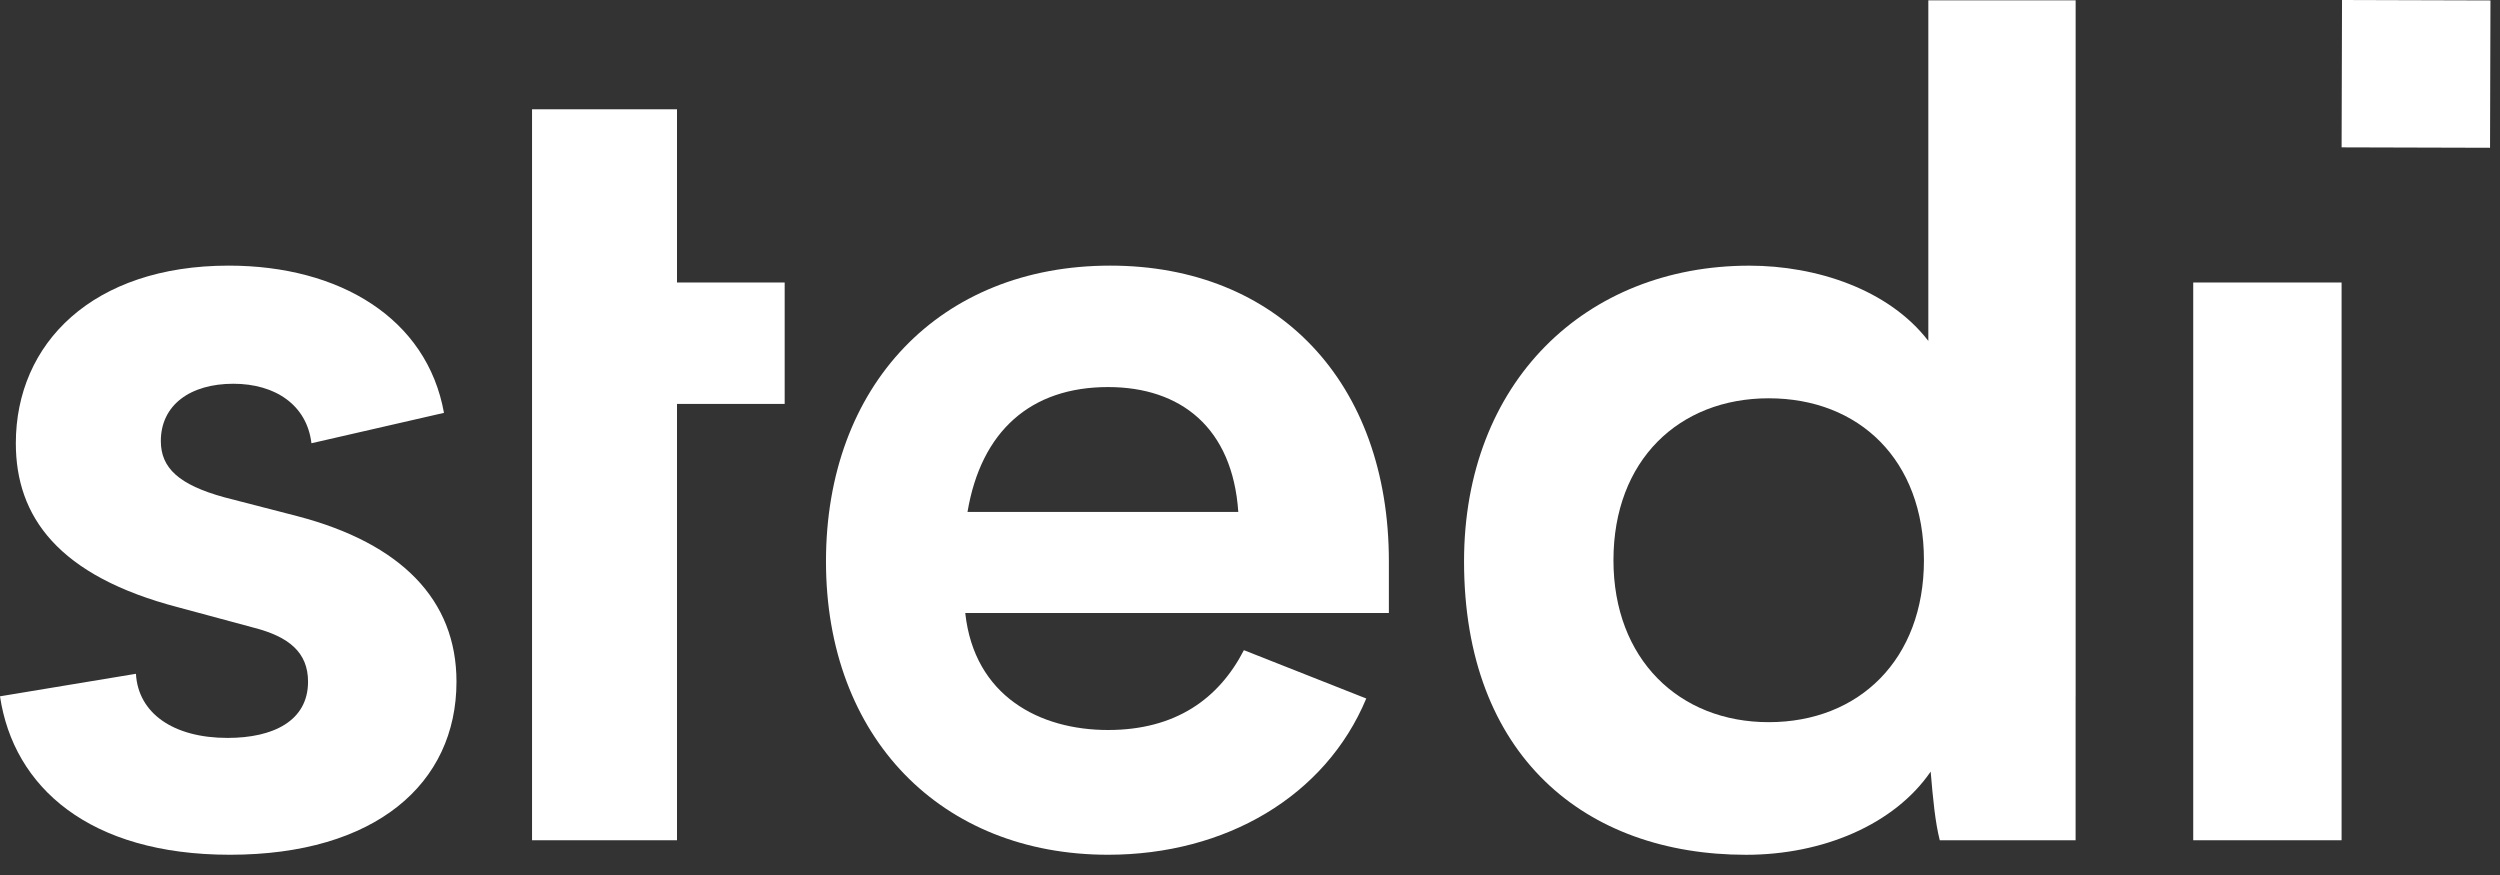
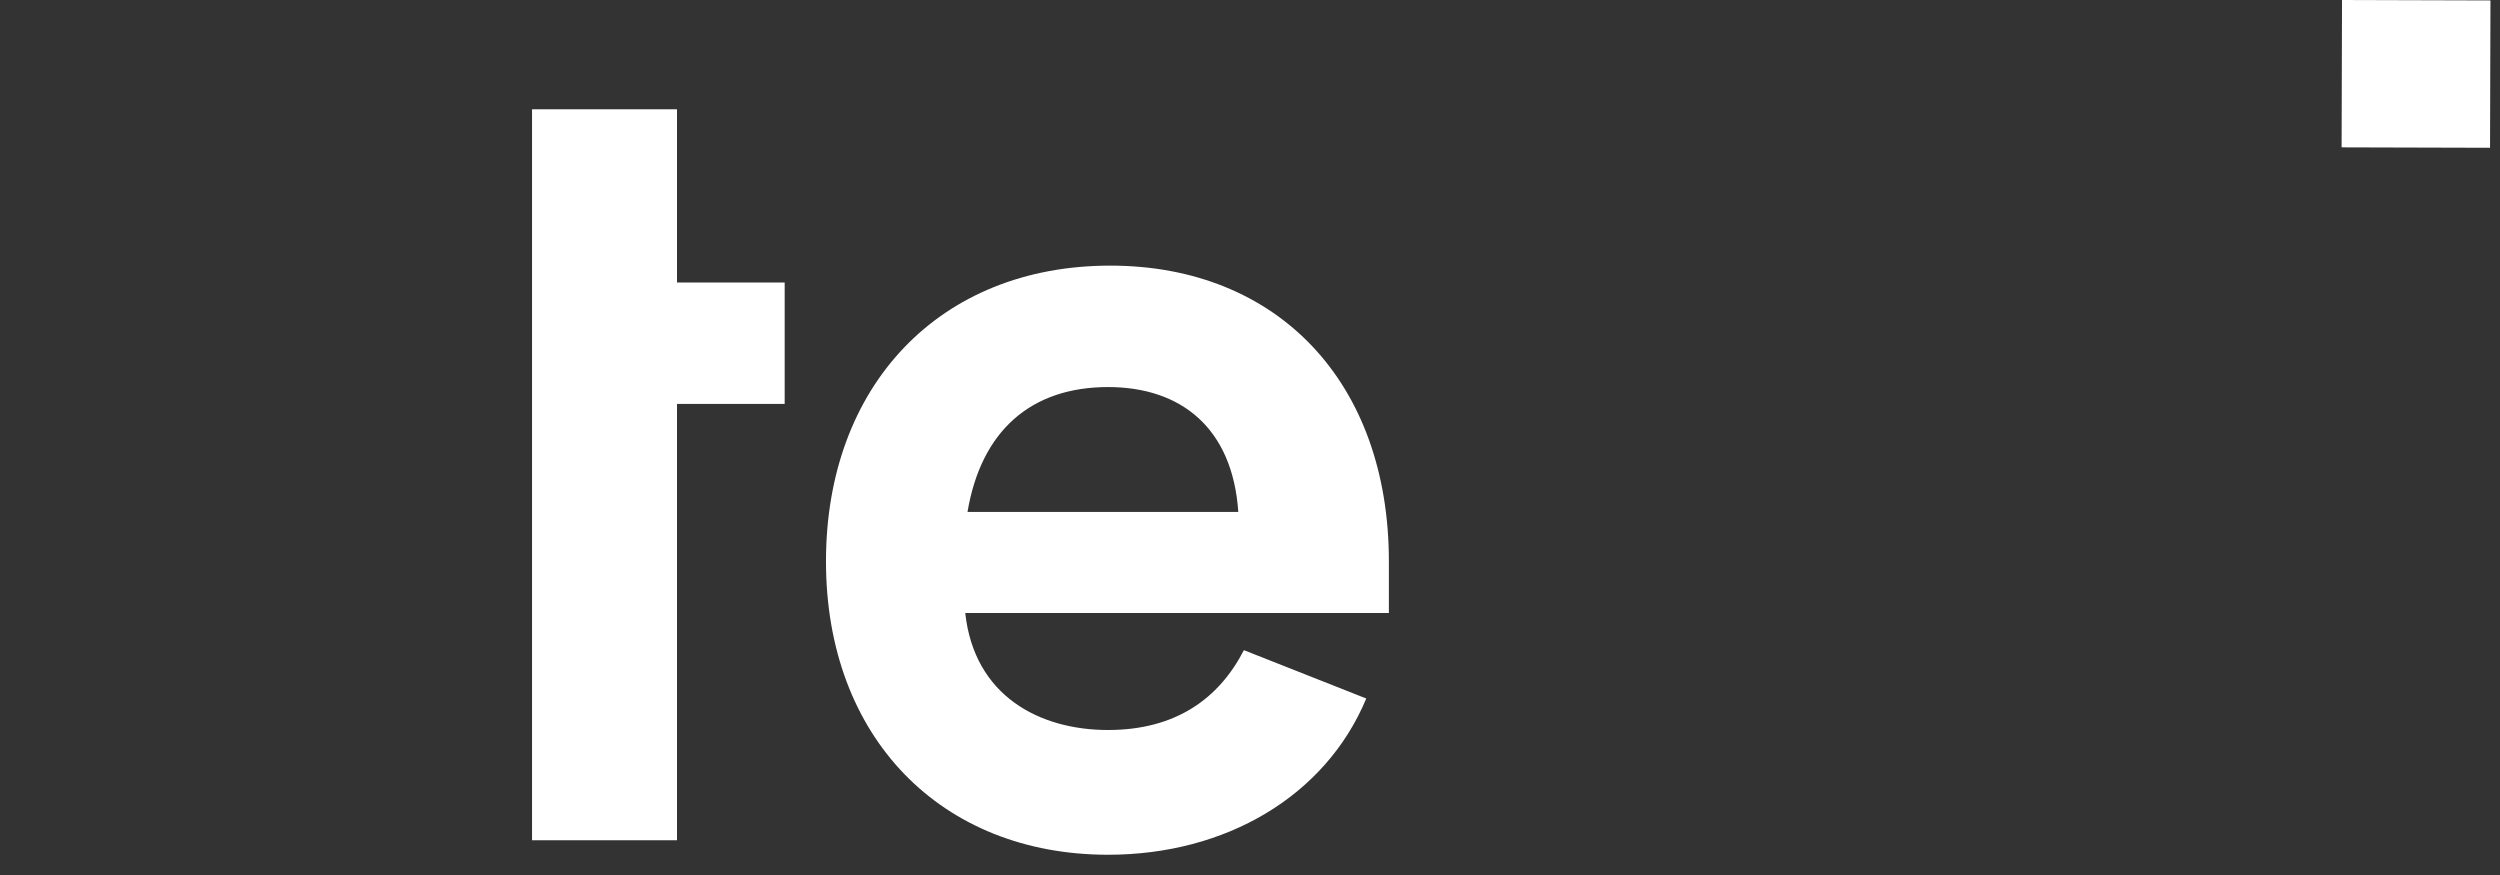
<svg xmlns="http://www.w3.org/2000/svg" width="120" height="42" viewBox="0 0 120 42" fill="none">
  <rect x="0" y="0" width="120" height="42" fill="#333333" stroke="none" />
-   <path d="M10.925 35.42C13.103 35.42 14.786 34.611 14.786 32.721C14.786 31.314 13.866 30.56 12.178 30.128L8.588 29.16C2.77 27.648 0.76 24.783 0.76 21.276C0.76 16.472 4.458 12.75 10.978 12.75C16.308 12.75 20.497 15.284 21.311 19.817L14.949 21.276C14.732 19.439 13.21 18.42 11.2 18.42C9.132 18.42 7.72 19.44 7.72 21.171C7.72 22.463 8.588 23.271 10.767 23.87L14.3 24.783C19.248 26.084 21.911 28.782 21.911 32.72C21.911 37.632 17.997 41.028 11.037 41.028C4.295 41.028 0.651 37.791 0 33.423L6.525 32.342C6.631 34.233 8.316 35.42 10.925 35.42Z" fill="white" />
  <path d="M25.538 5.246V13.56V19.388V40.332H32.496V19.388H37.664V13.56H32.496V5.246H25.538Z" fill="white" />
  <path d="M46.44 24.573H59.438C59.163 20.522 56.667 18.579 53.187 18.579C49.484 18.579 47.094 20.682 46.44 24.573ZM66.666 29.424H46.332C46.766 33.423 49.918 35.04 53.185 35.04C56.443 35.04 58.512 33.528 59.707 31.208L65.581 33.528C63.624 38.222 58.834 41.028 53.185 41.028C45.19 41.028 39.647 35.418 39.647 26.945C39.647 18.525 45.084 12.75 53.291 12.75C61.339 12.75 66.666 18.36 66.666 26.945V29.424Z" fill="white" />
-   <path d="M112.396 13.56H105.275V40.332H112.396V13.56Z" fill="white" />
-   <path d="M84.897 34.664C80.598 34.664 77.446 31.64 77.446 26.891C77.446 22.086 80.598 19.118 84.897 19.118C89.249 19.118 92.349 22.086 92.349 26.891C92.349 31.64 89.249 34.664 84.897 34.664ZM99.631 33.423V27.959V0.017H92.56V16.364C90.656 13.886 87.177 12.752 83.971 12.752C76.091 12.752 70.274 18.362 70.274 26.946C70.274 36.281 76.092 41.03 83.812 41.03C87.504 41.03 90.931 39.576 92.672 37.037C92.781 38.331 92.888 39.465 93.109 40.332H99.629V33.423H99.631Z" fill="white" />
  <path d="M112.417 -1.48579e-06L112.397 7.073L119.522 7.093L119.542 0.021L112.417 -1.48579e-06Z" fill="white" />
</svg>